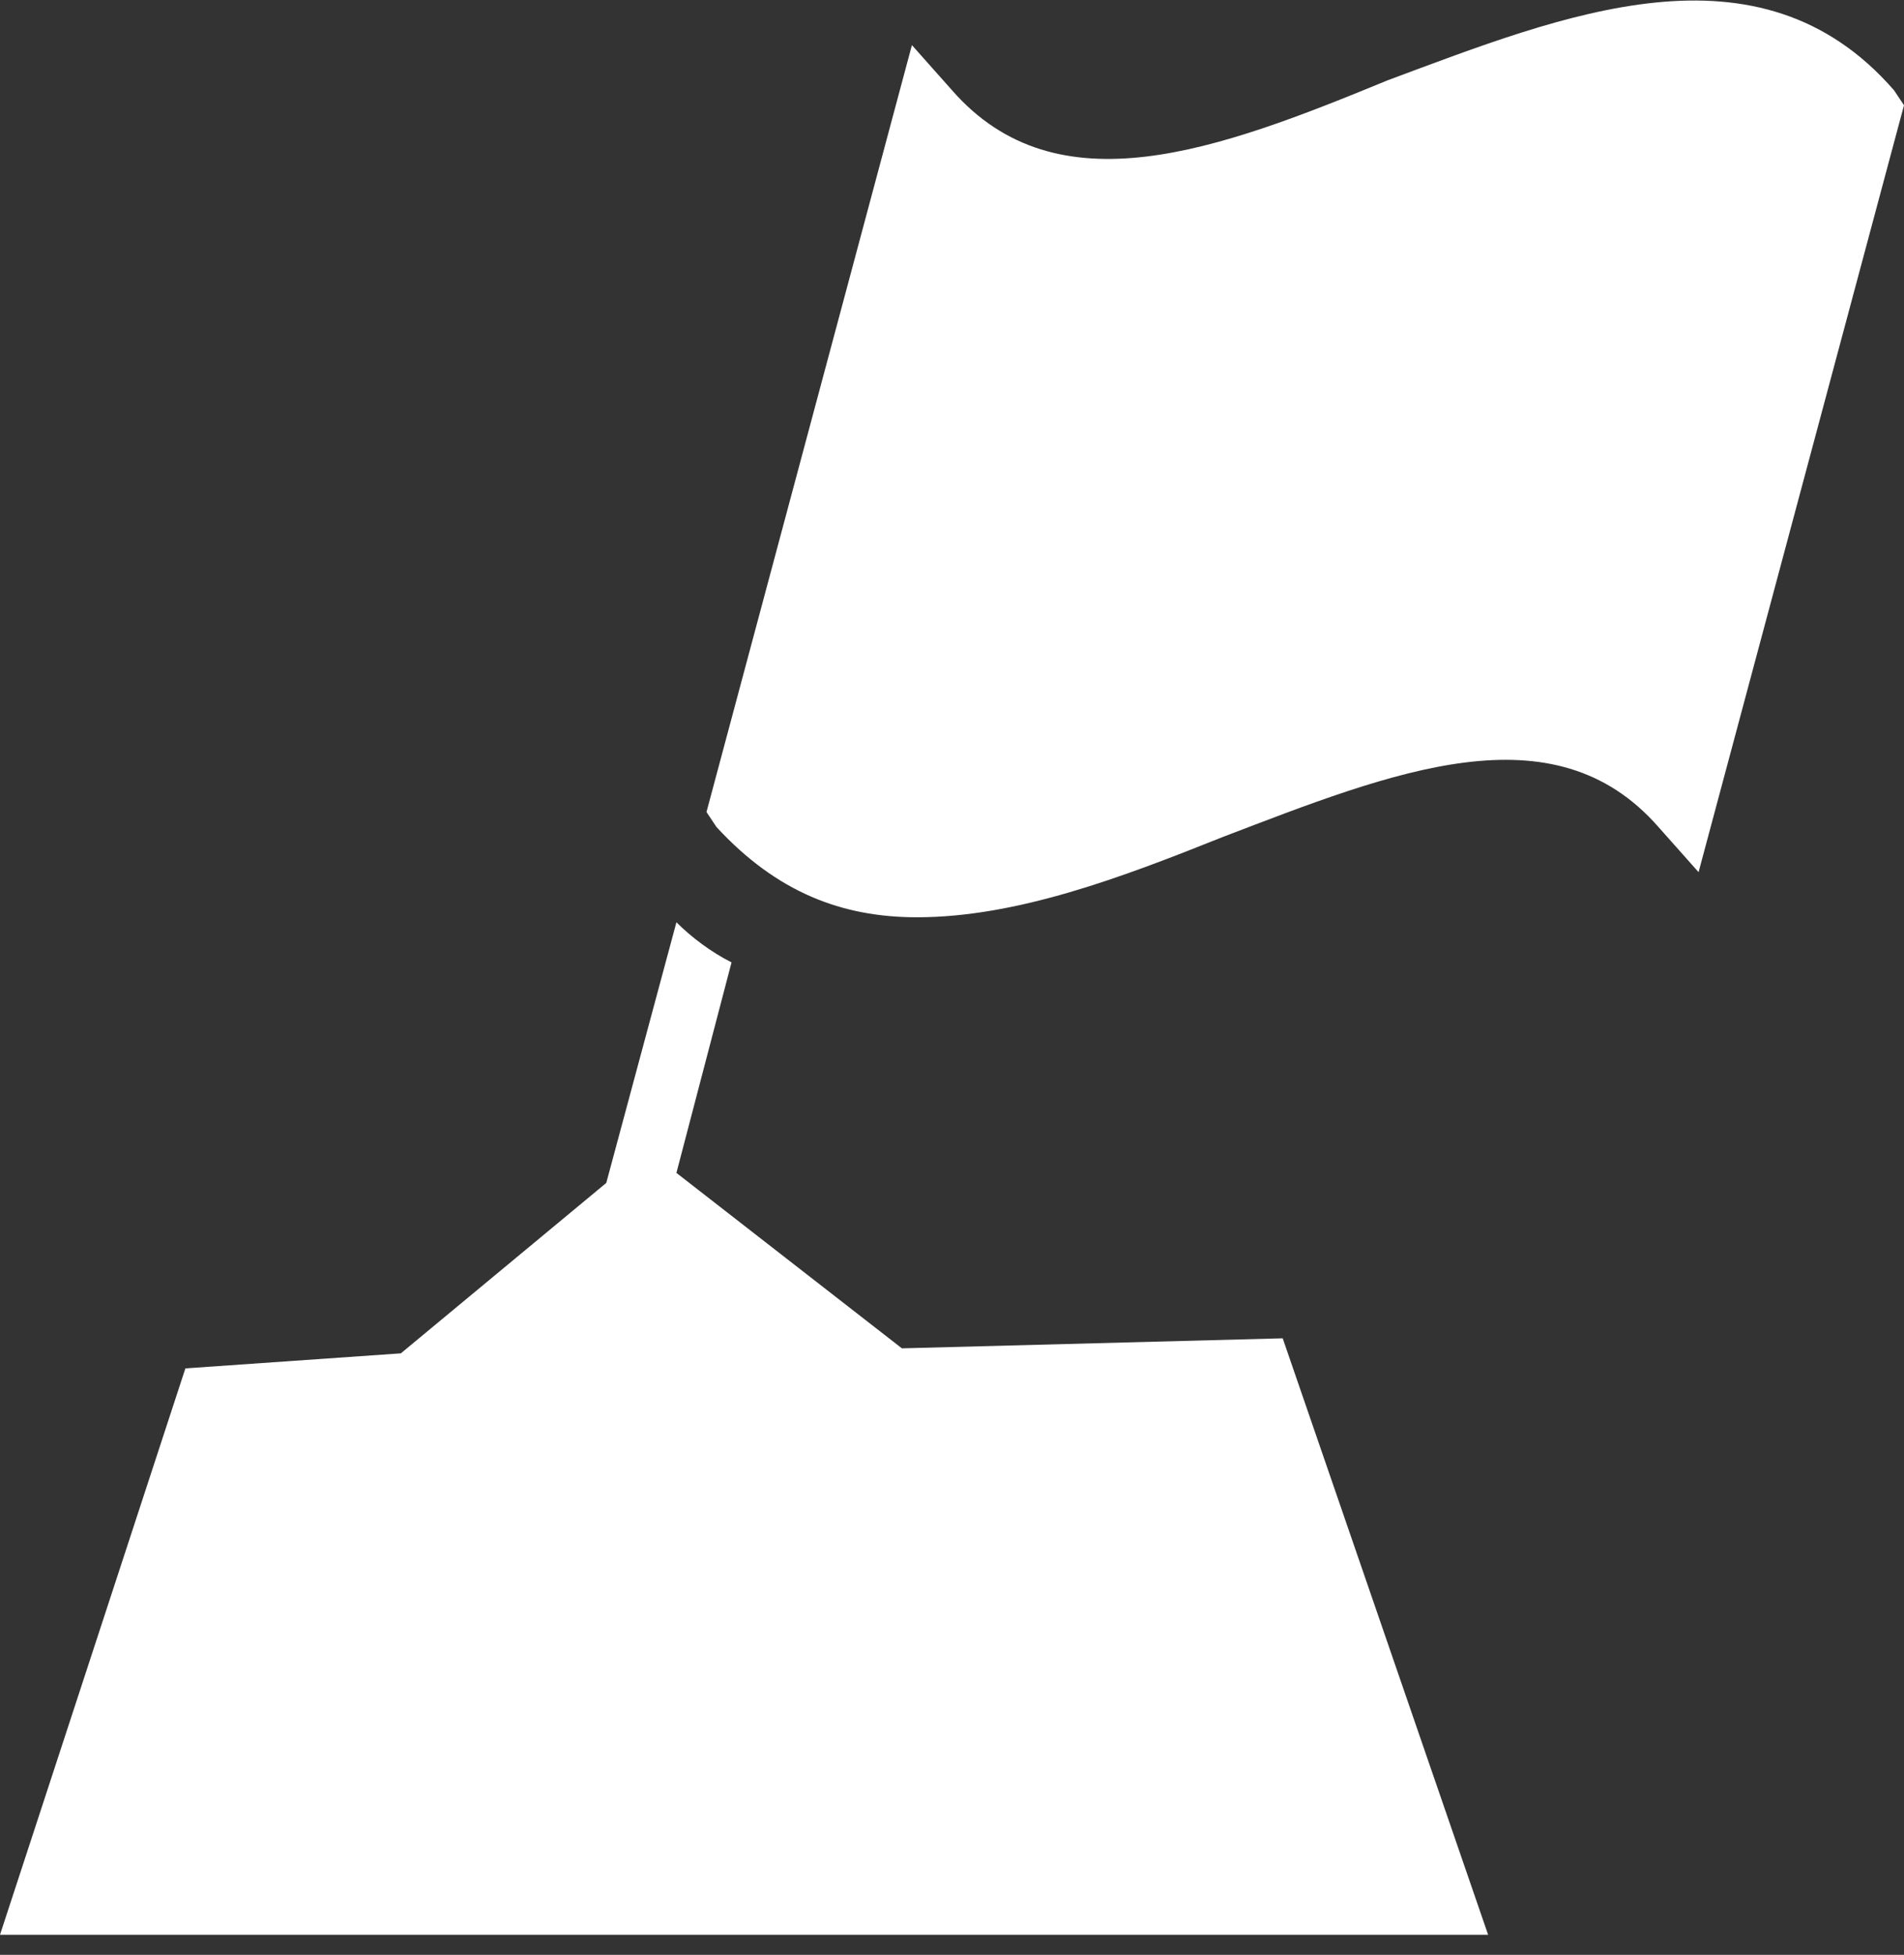
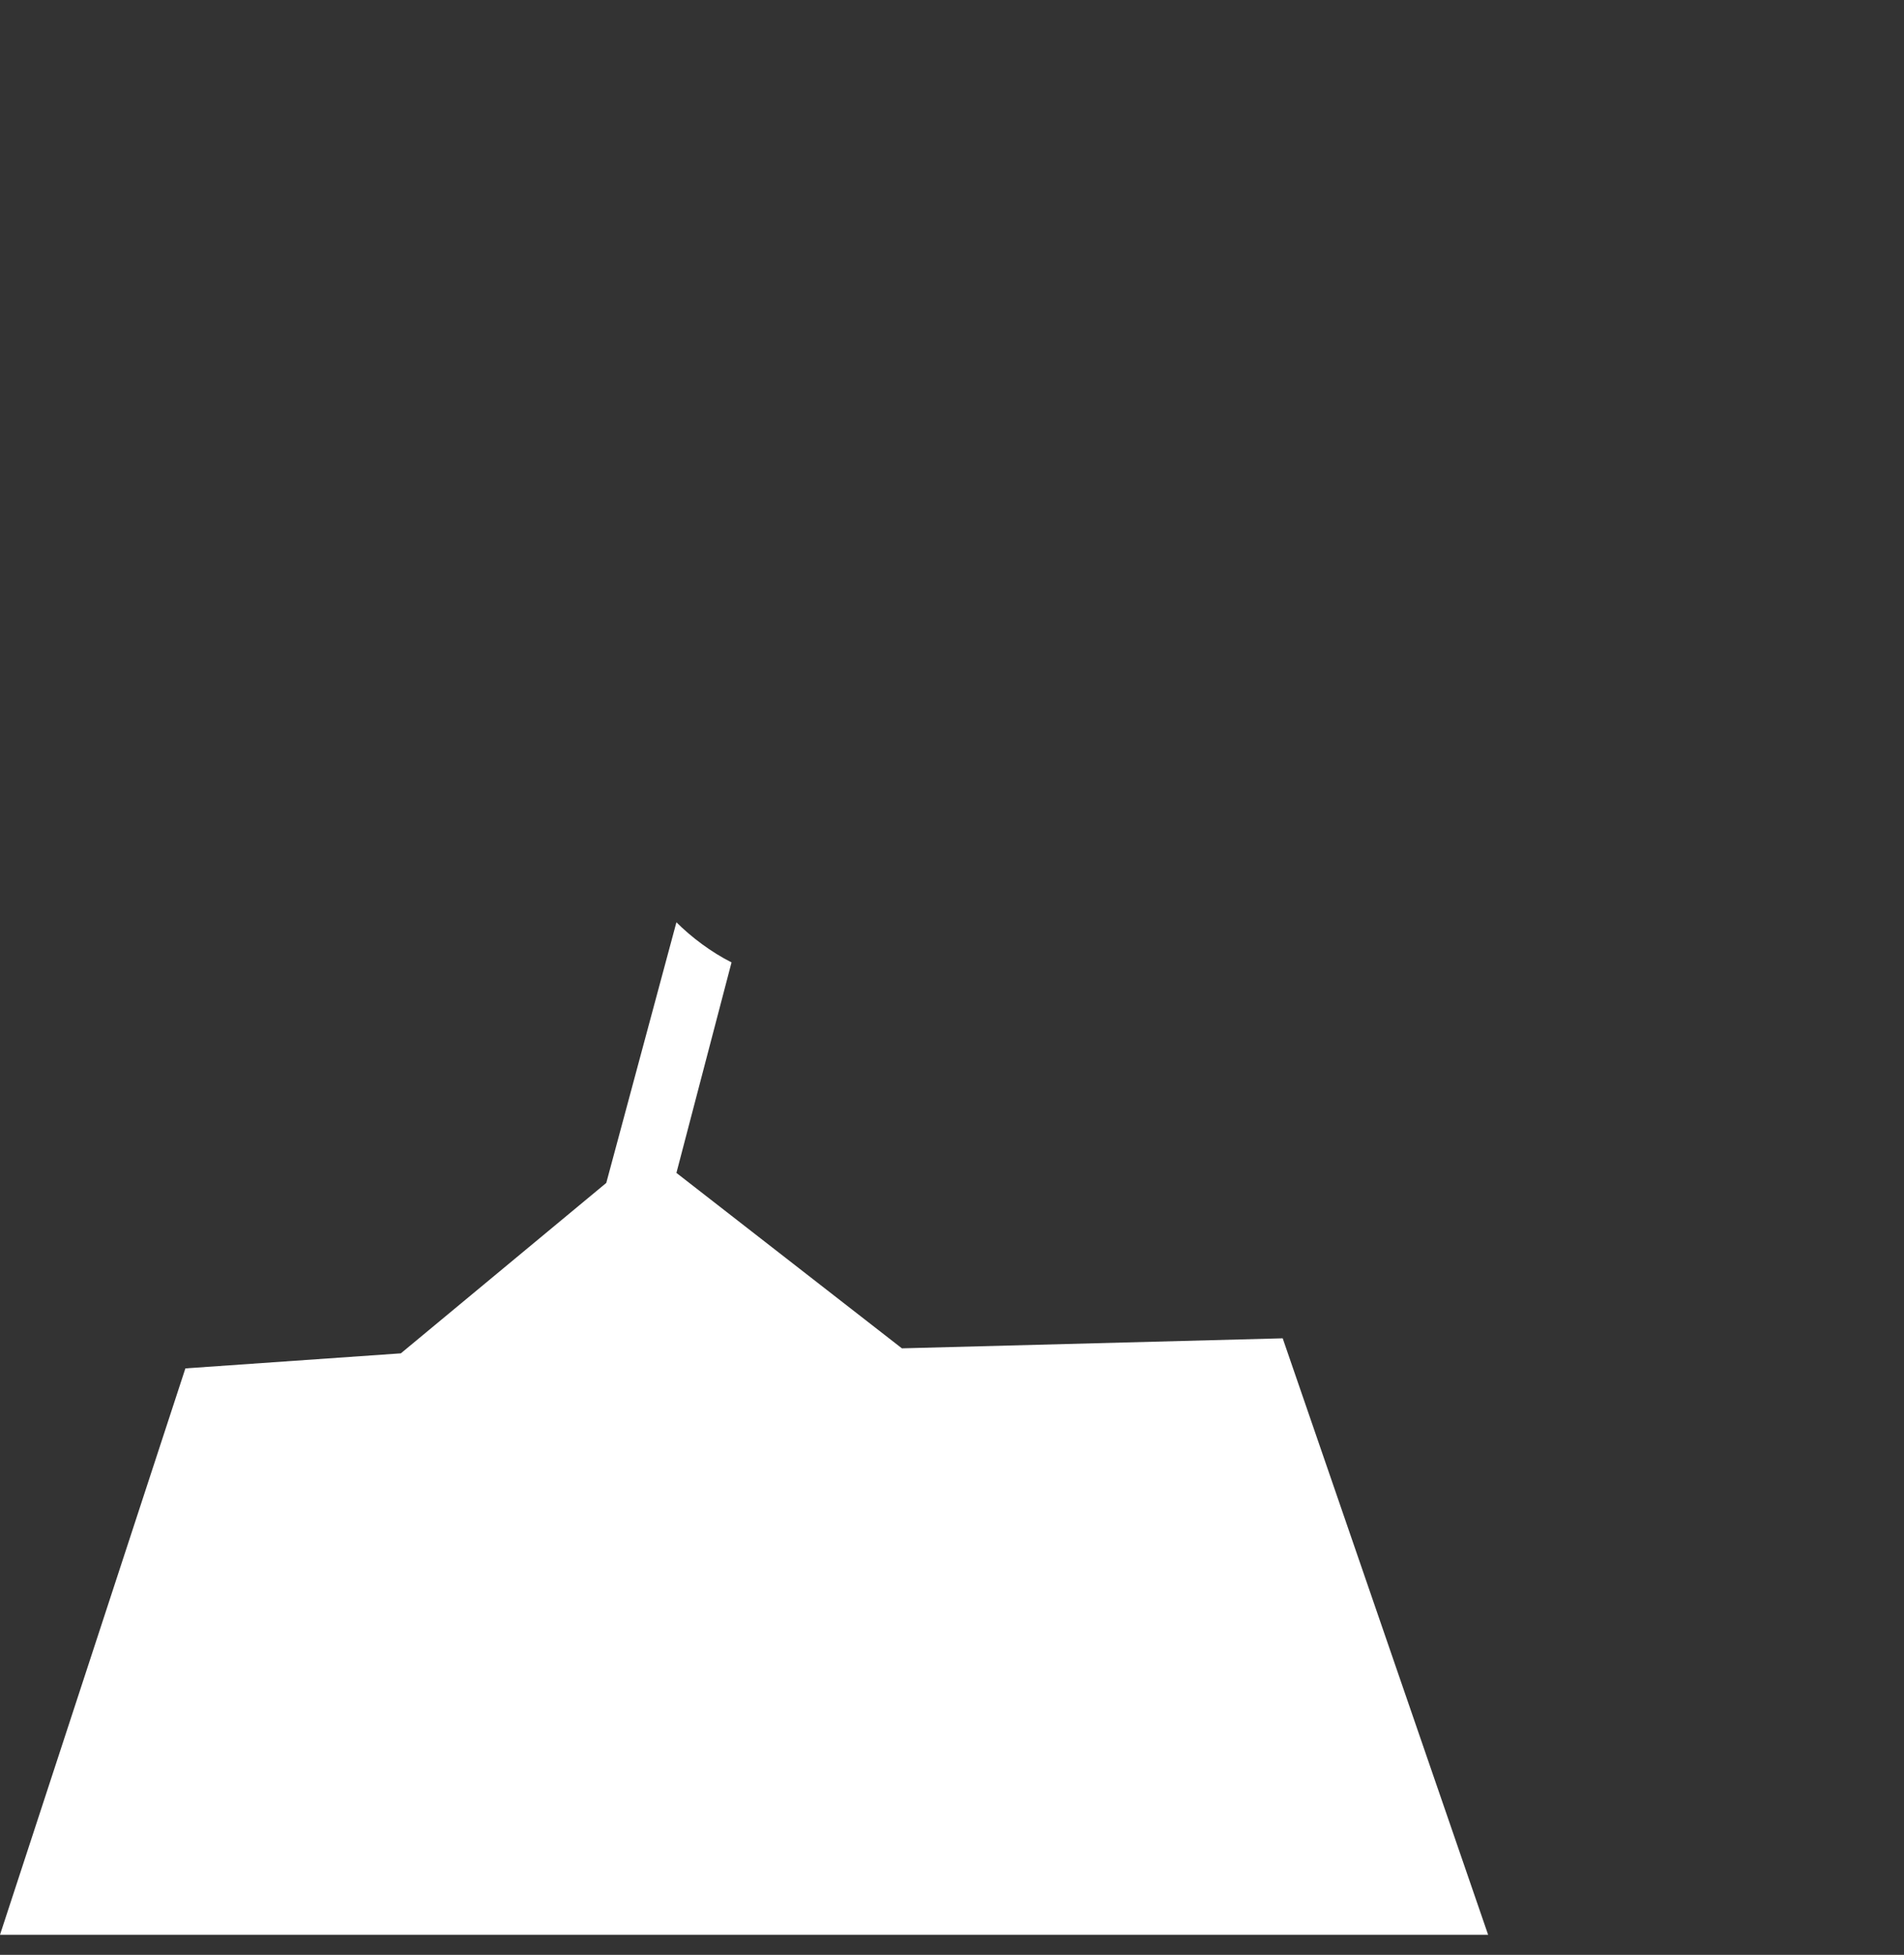
<svg xmlns="http://www.w3.org/2000/svg" width="38" height="39" viewBox="0 0 38 39" fill="none">
  <rect x="0" y="0" width="38" height="39" fill="#333333" stroke="none" />
  <path d="M18 26.9L13.5 23.4L14.6 19.2C14.2 19 13.8 18.7 13.5 18.4L12.1 23.6L8 27L3.7 27.3L0 38.6H29.7L25.6 26.7L18 26.9Z" fill="white" />
-   <path d="M37.8 1.8C35.1 -1.3 31.2 0.3 27.7 1.6C24.3 3 21.1 4.2 19 1.8L18.2 0.9L14.1 16.2L14.3 16.5C15.5 17.8 16.8 18.3 18.3 18.3C20.3 18.3 22.4 17.5 24.4 16.7C27.8 15.4 31 14.1 33.1 16.5L33.9 17.4L38 2.1L37.8 1.8Z" fill="white" />
</svg>